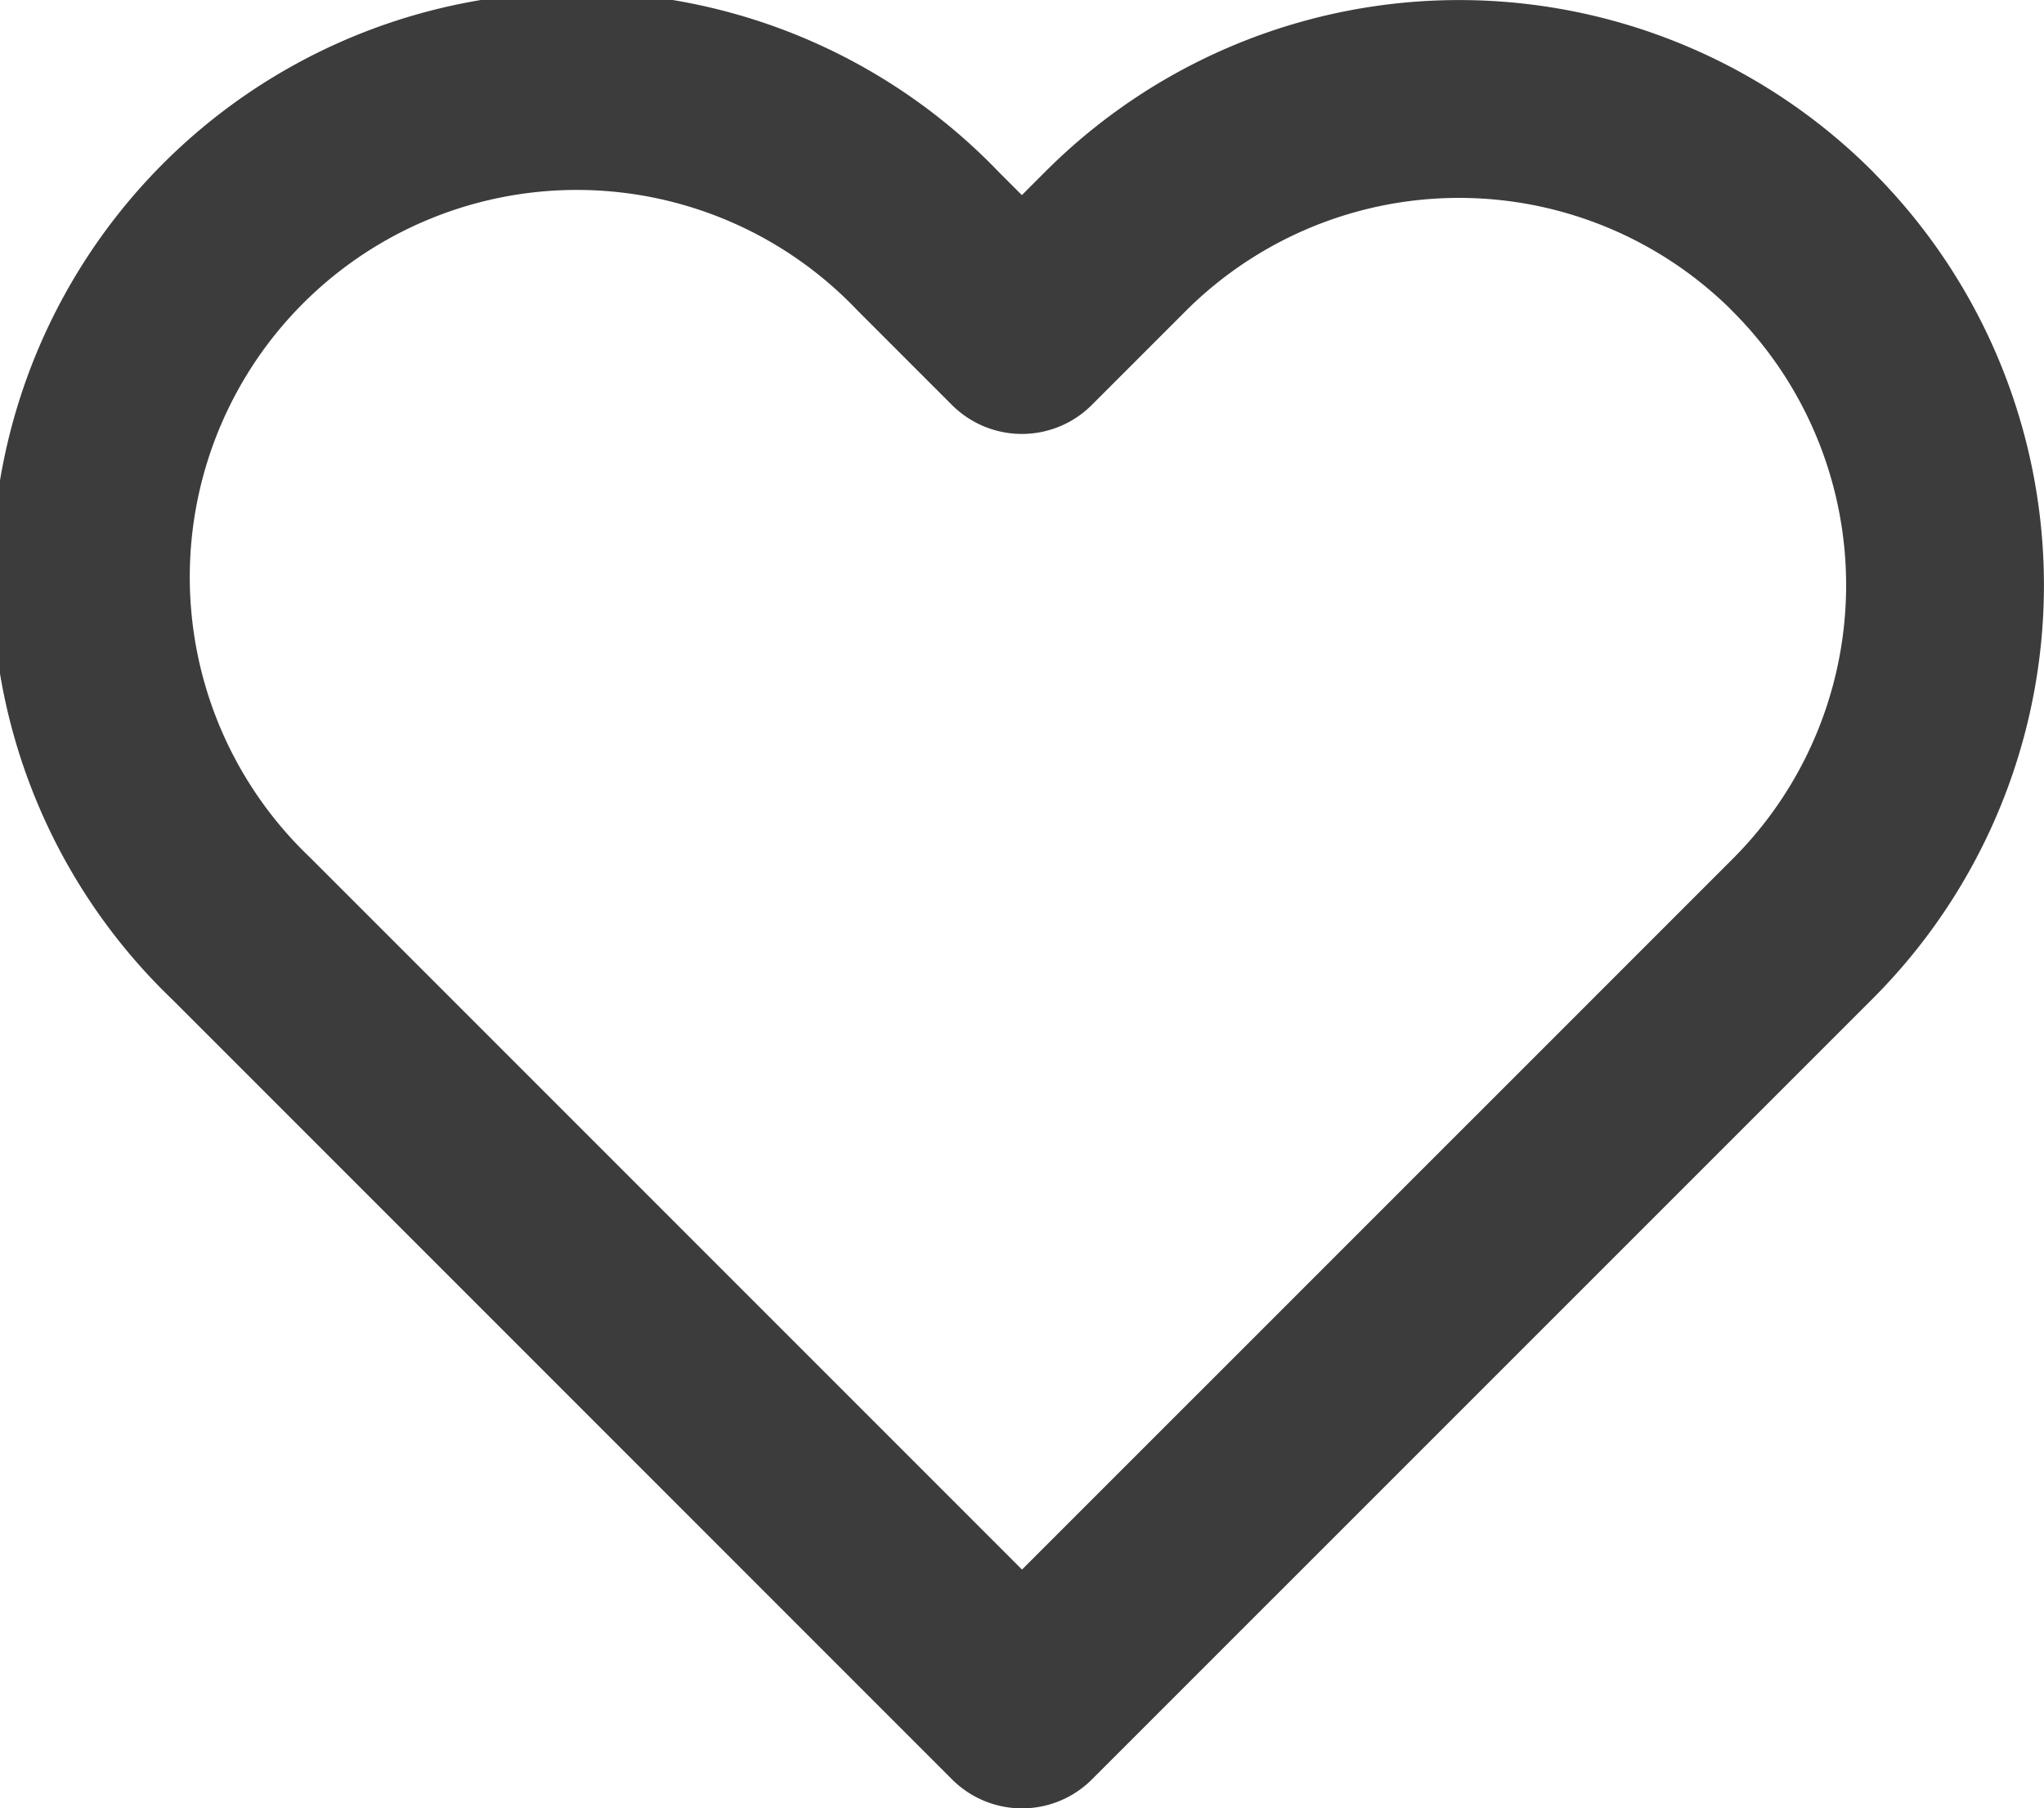
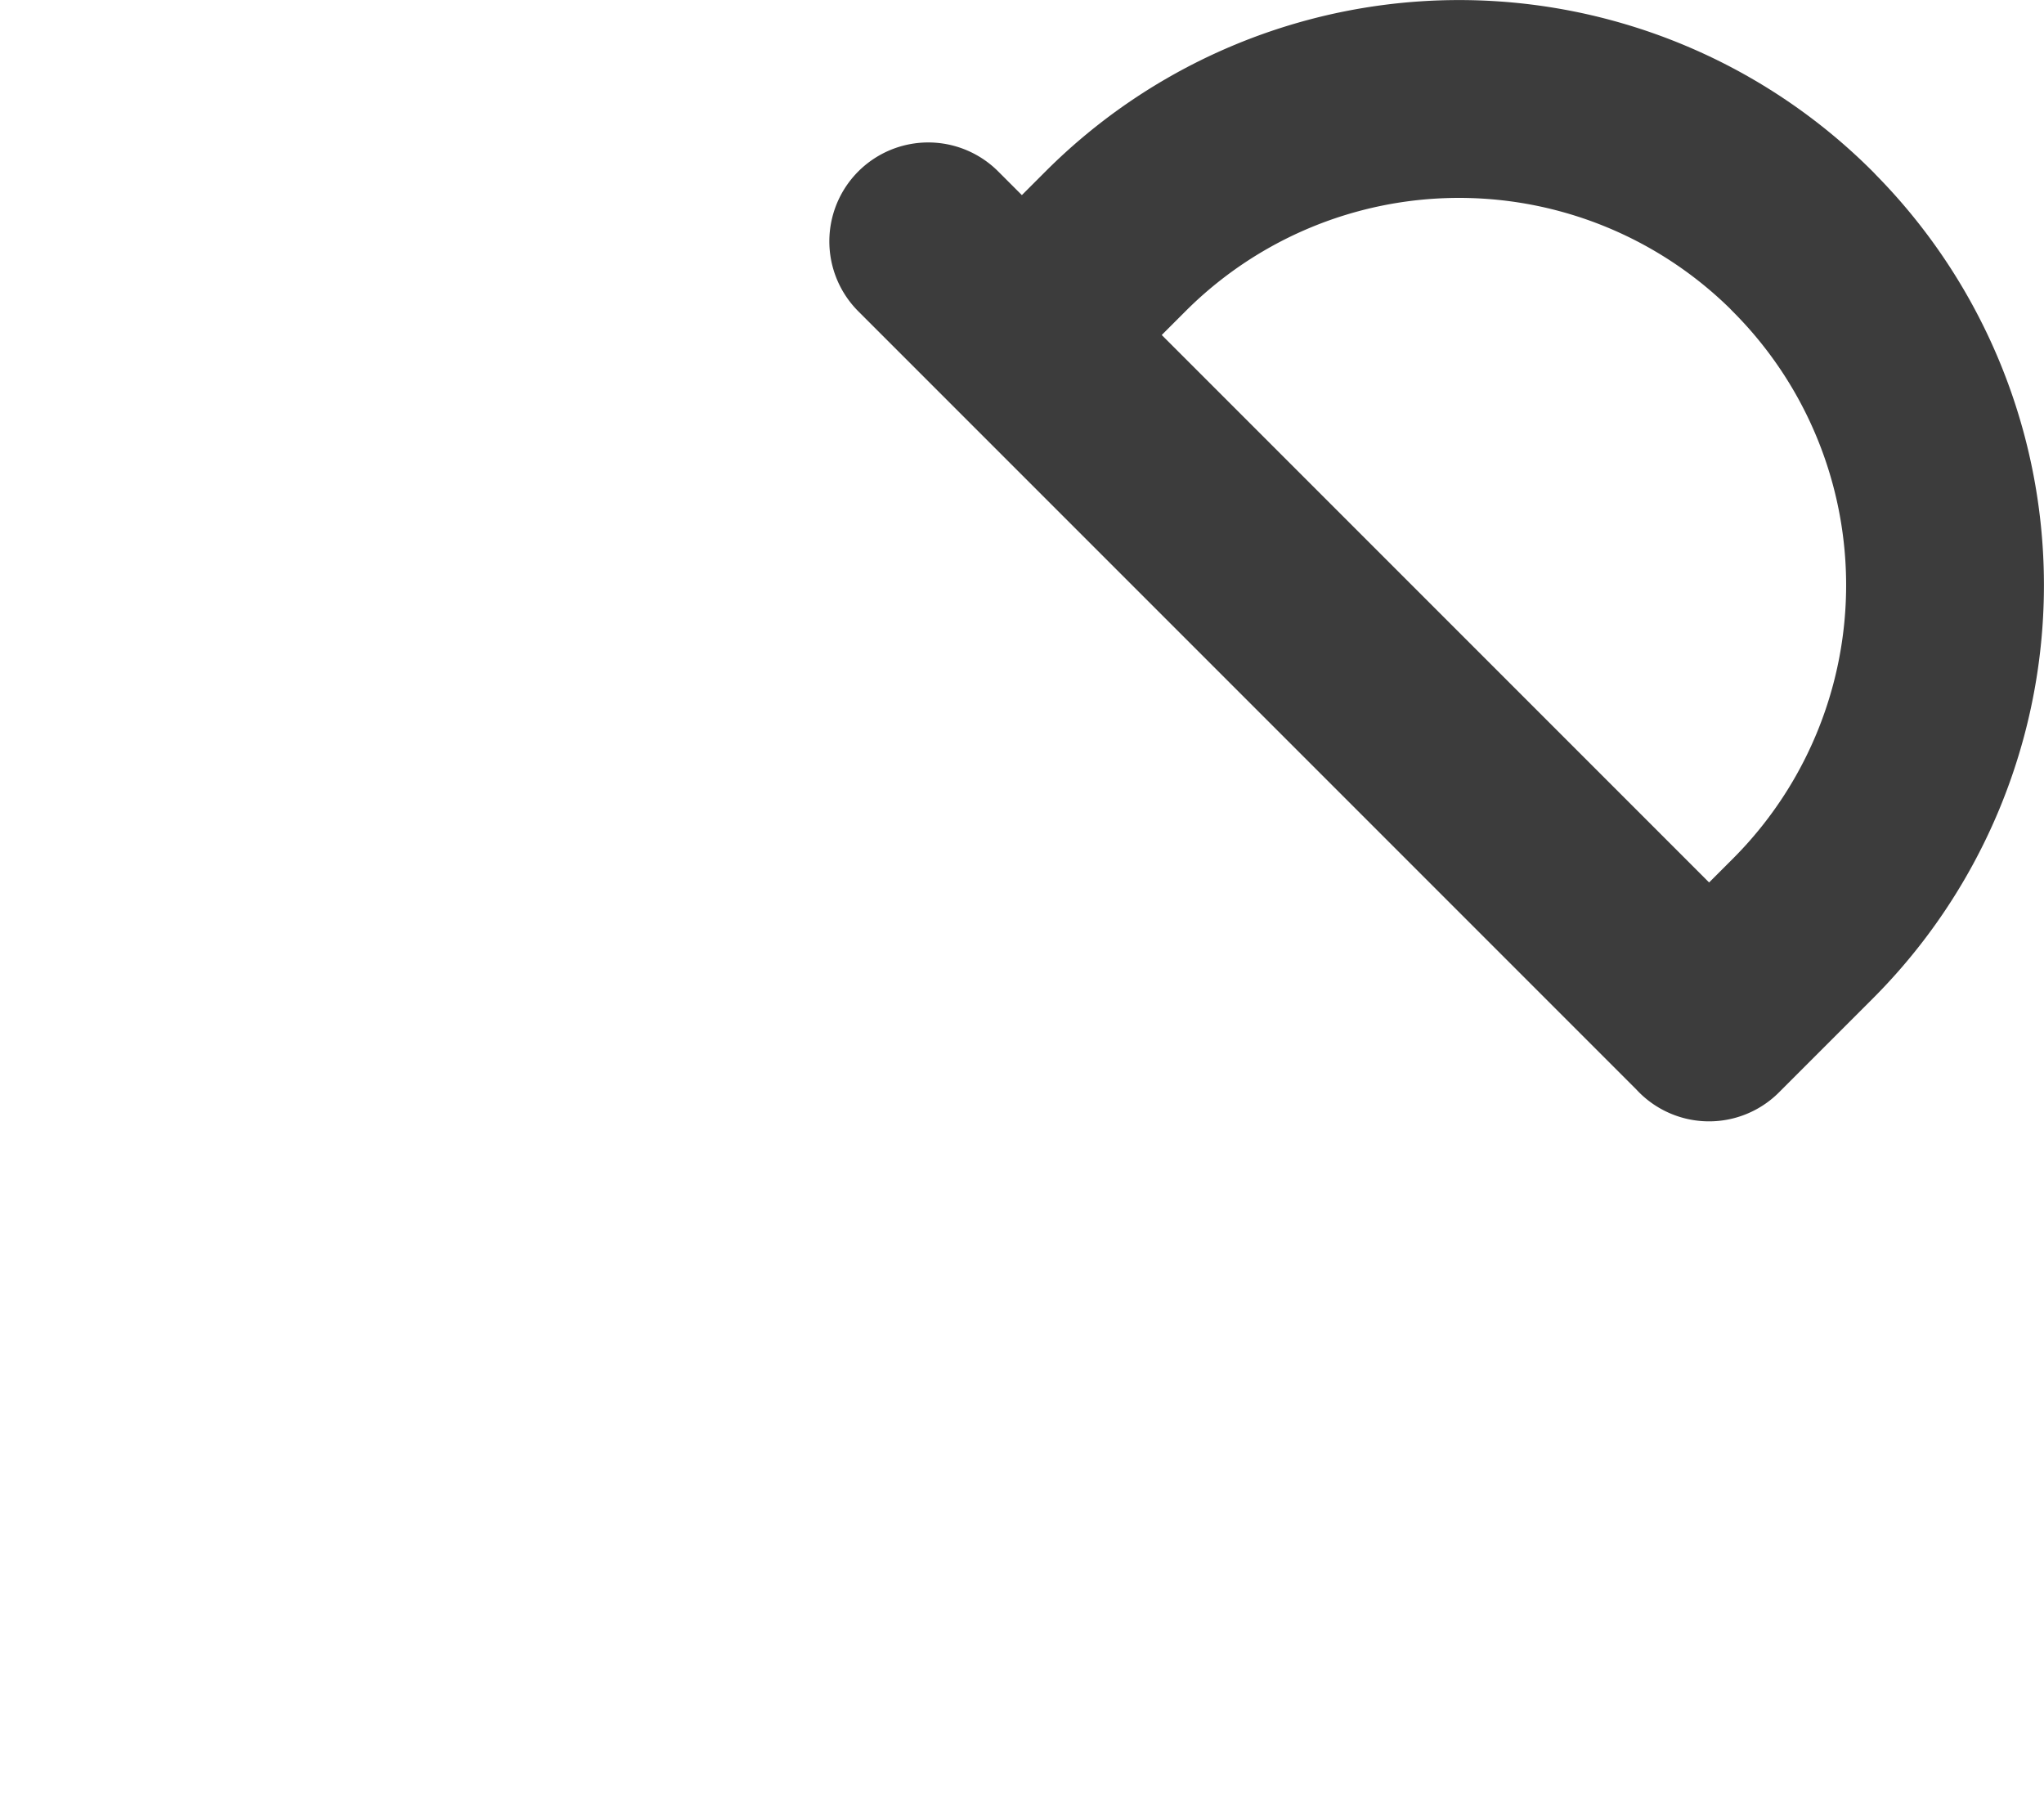
<svg xmlns="http://www.w3.org/2000/svg" width="15.5" height="13.711" viewBox="0 0 15.5 13.711">
-   <path id="heart" d="M14.469,4.078a3.684,3.684,0,0,0-5.211,0l-.71.71-.71-.71A3.685,3.685,0,1,0,2.628,9.288l.71.71,5.211,5.211L13.759,10l.71-.71a3.684,3.684,0,0,0,0-5.211Z" transform="translate(-0.799 -2.248)" fill="none" stroke="#3c3c3c" stroke-linecap="round" stroke-linejoin="round" stroke-width="1.5" />
+   <path id="heart" d="M14.469,4.078a3.684,3.684,0,0,0-5.211,0l-.71.71-.71-.71l.71.71,5.211,5.211L13.759,10l.71-.71a3.684,3.684,0,0,0,0-5.211Z" transform="translate(-0.799 -2.248)" fill="none" stroke="#3c3c3c" stroke-linecap="round" stroke-linejoin="round" stroke-width="1.5" />
</svg>